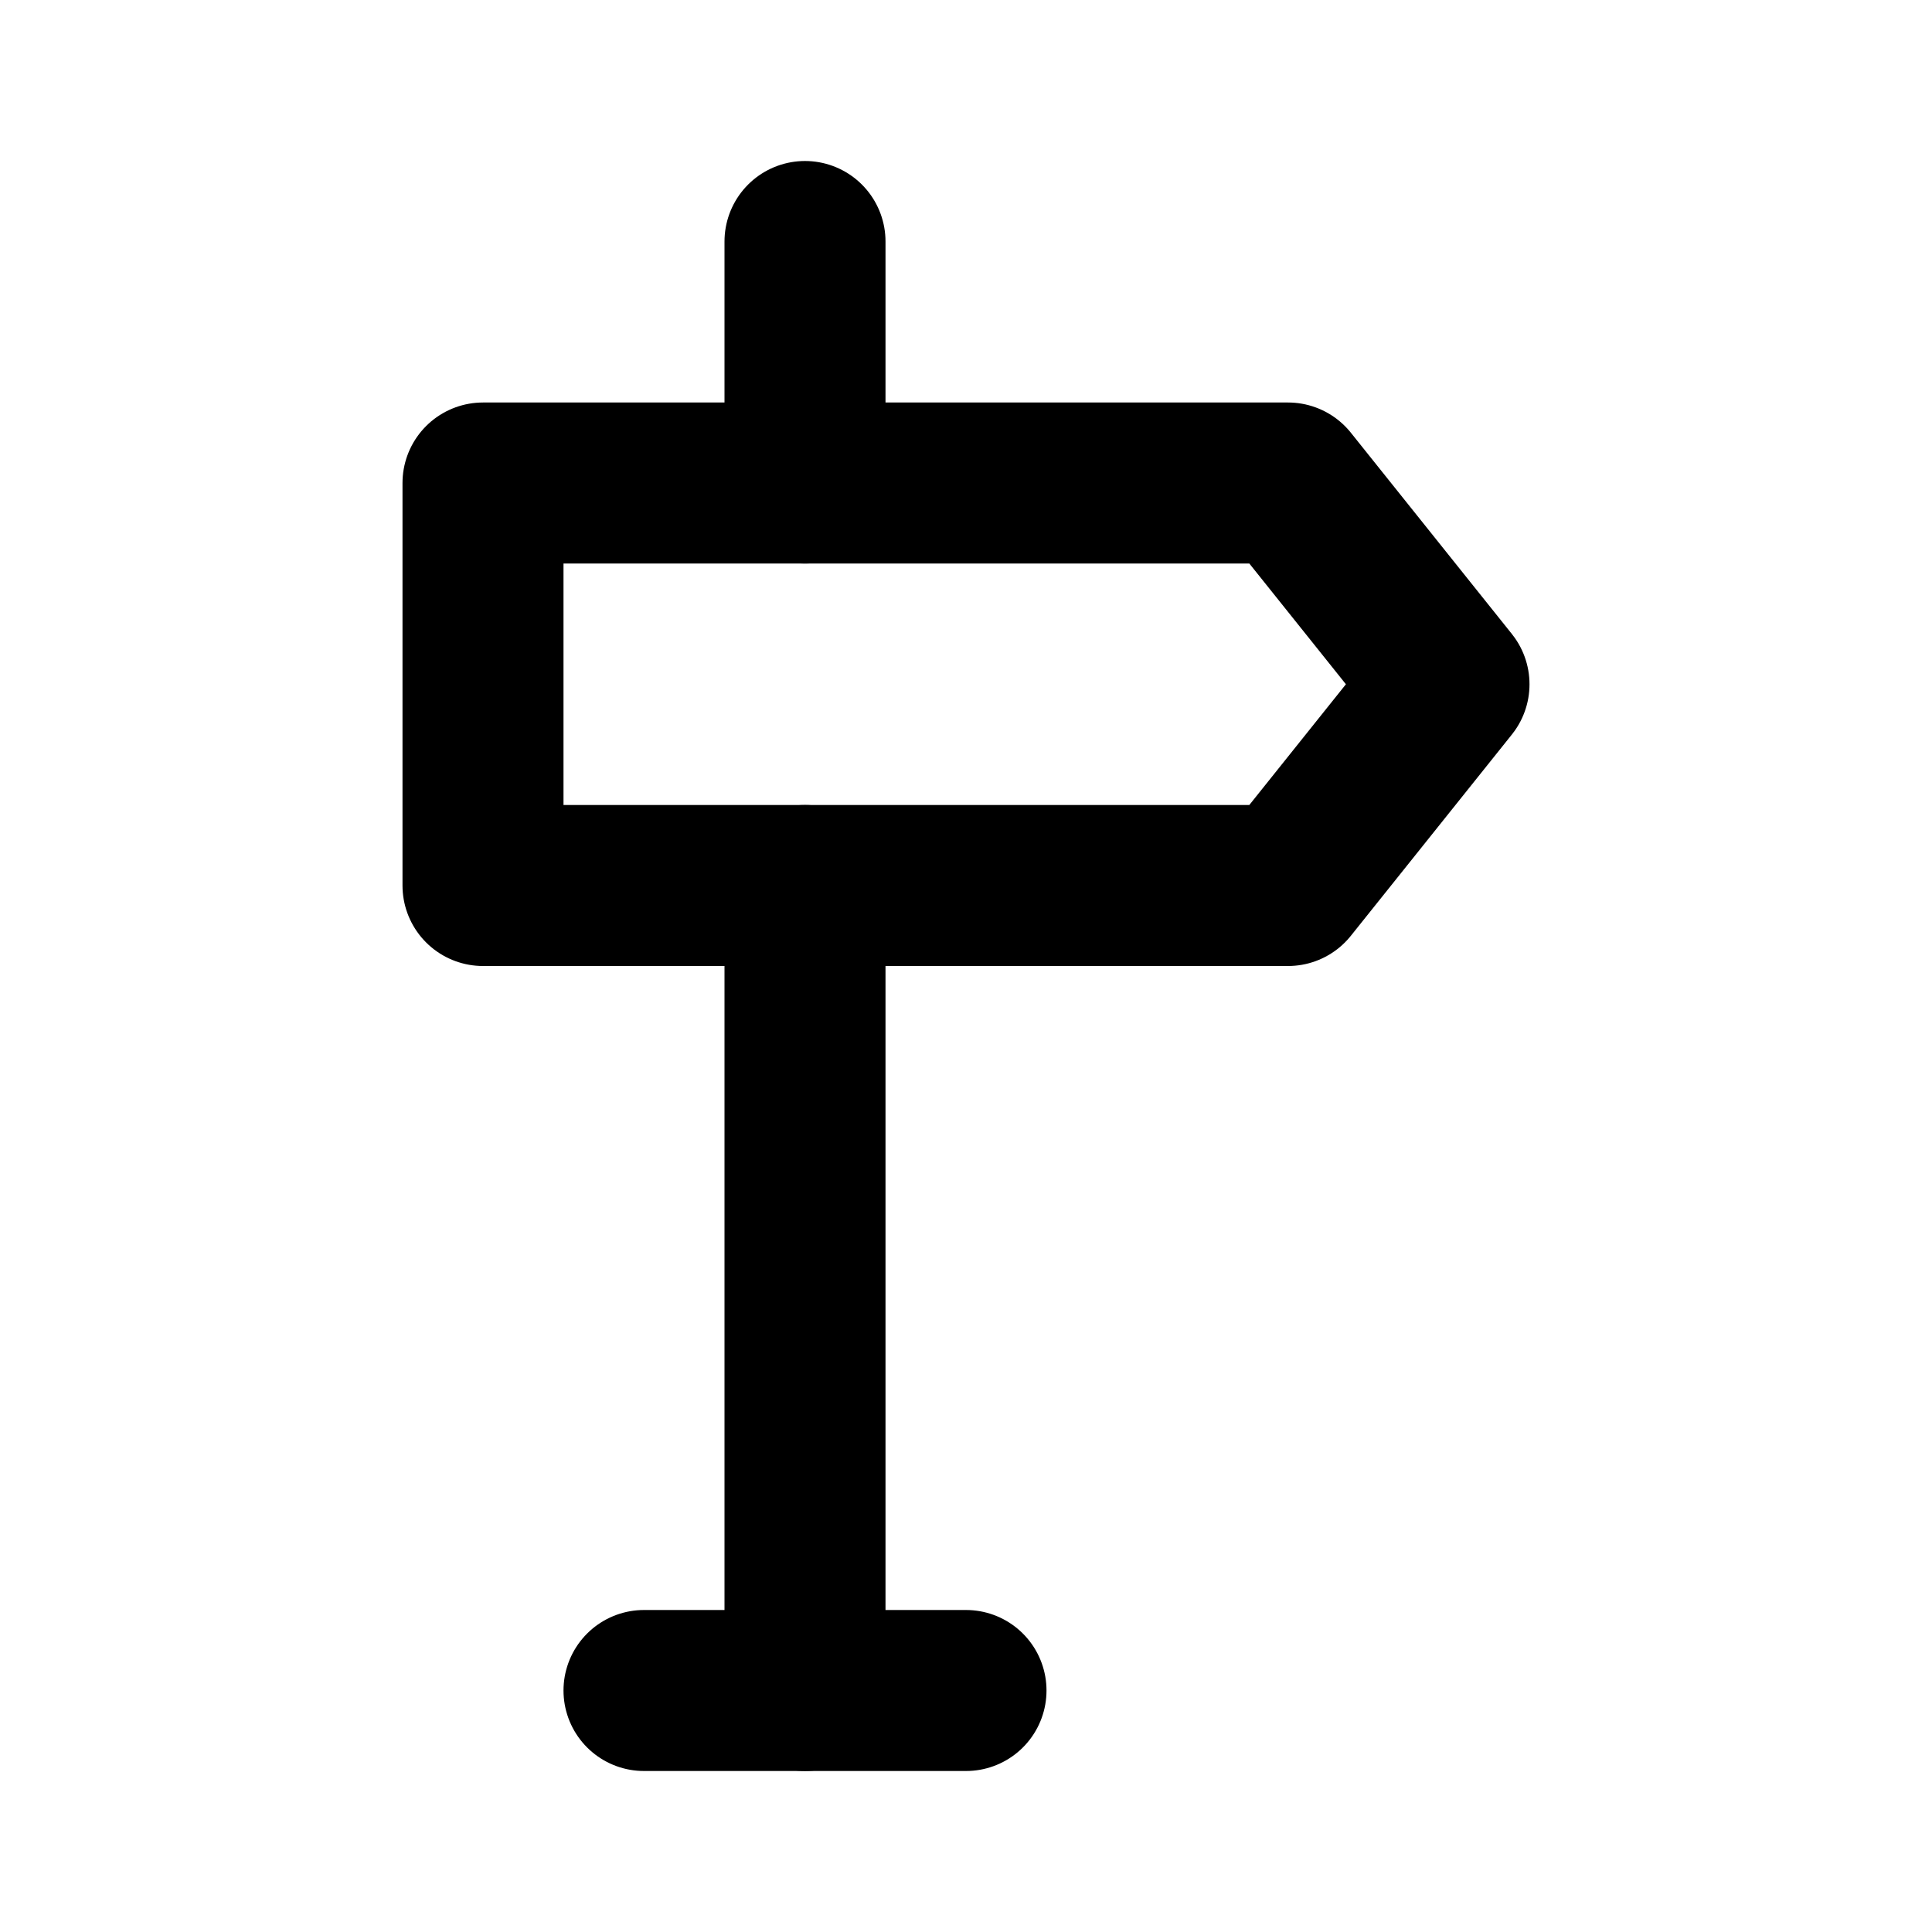
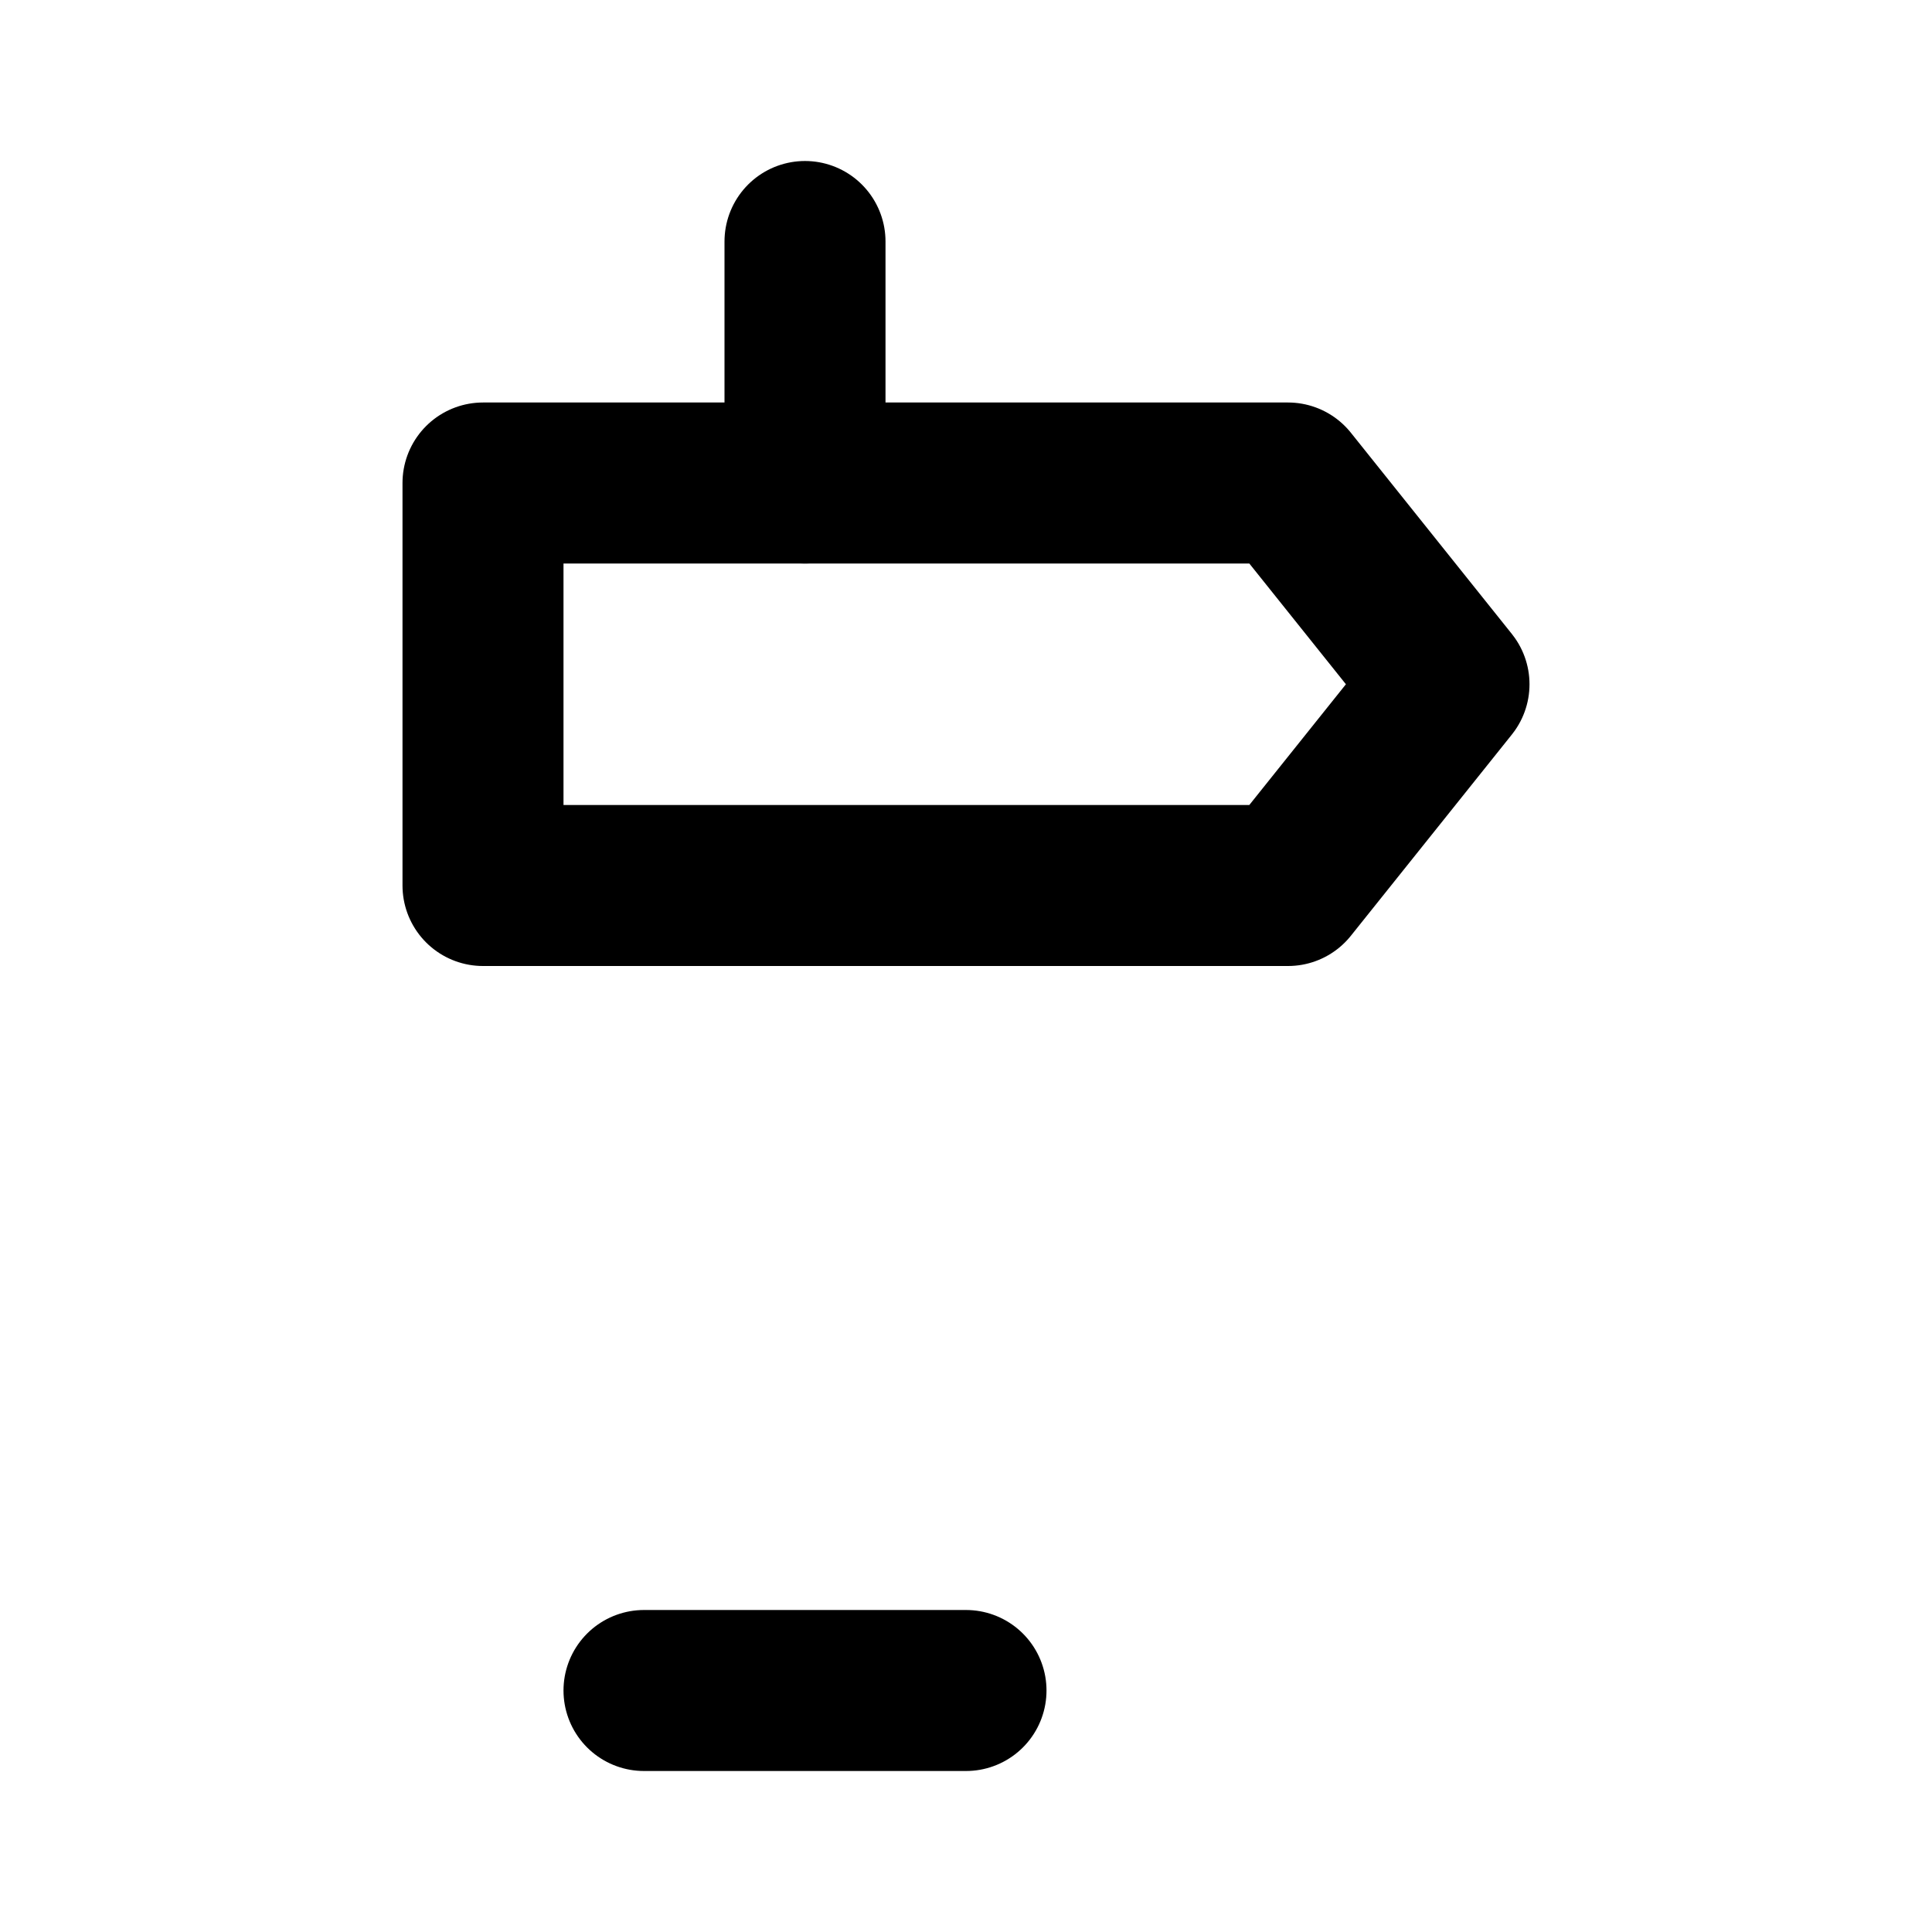
<svg xmlns="http://www.w3.org/2000/svg" width="24" height="24" viewBox="0 0 24 24" stroke-width="2" stroke="currentColor" fill="none" stroke-linecap="round" stroke-linejoin="round">
-   <path stroke="none" d="M0 0h24v24H0z" fill="none" />
+   <path stroke="none" d="M0 0h24H0z" fill="none" />
  <path d="M8 21h4" />
-   <path d="M10 21v-10" />
  <path d="M10 6v-3" />
  <path d="M6 6h10l2 2.5l-2 2.5h-10z" />
</svg>